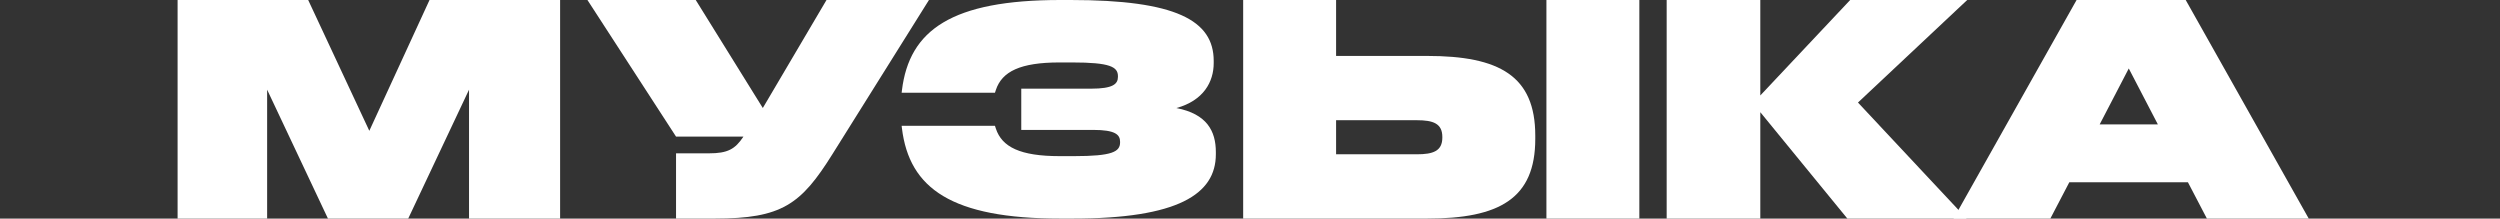
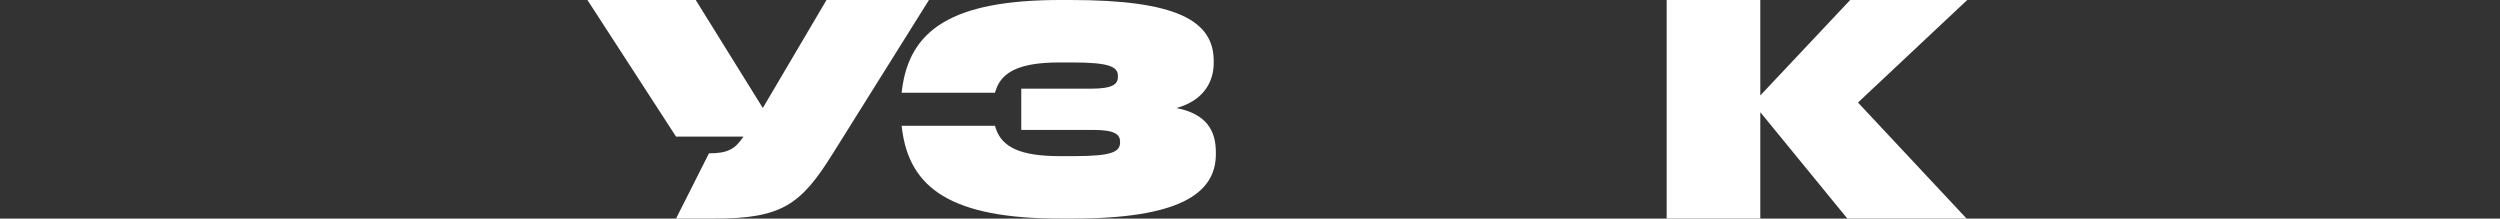
<svg xmlns="http://www.w3.org/2000/svg" width="183px" height="16px" viewBox="0 0 183 16" version="1.1">
  <rect x="0" y="0" width="183" height="16" fill="#333333" stroke="none" />
  <title>Rectangle</title>
  <g id="Page-1" stroke="none" stroke-width="1" fill="none" fill-rule="evenodd">
    <g id="МУЗЫКА" transform="translate(13, 0)" fill="#FFFFFF" fill-rule="nonzero">
-       <polygon id="Path" points="0 16 6.554 16 6.554 6.565 11.006 16 16.881 16 21.333 6.565 21.333 16 28 16 28 0 18.441 0 14.034 9.576 9.559 0 0 0" />
-       <path d="M36.486,16 L39.324,16 C44.234,16 45.631,14.965 47.928,11.294 L55,0 L47.5,0 L42.838,7.906 L37.928,0 L30,0 L36.486,10 L41.419,10 C40.811,10.918 40.27,11.224 38.896,11.224 L36.486,11.224 L36.486,16 Z" id="Path" />
+       <path d="M36.486,16 L39.324,16 C44.234,16 45.631,14.965 47.928,11.294 L55,0 L47.5,0 L42.838,7.906 L37.928,0 L30,0 L36.486,10 L41.419,10 C40.811,10.918 40.27,11.224 38.896,11.224 L36.486,16 Z" id="Path" />
      <path d="M64.623,16 L65.519,16 C73.223,16 76,14.217 76,11.291 L76,11.131 C76,9.6 75.351,8.343 73.111,7.909 C75.104,7.36 75.843,5.989 75.843,4.617 L75.843,4.457 C75.843,1.486 73.066,0 65.362,0 L64.623,0 C56.673,0 53.56,2.194 53.022,6.606 L53,6.789 L59.831,6.789 L59.898,6.583 C60.346,5.234 61.689,4.571 64.556,4.571 L65.474,4.571 C68.251,4.571 68.833,4.891 68.833,5.577 L68.833,5.623 C68.833,6.149 68.475,6.491 66.863,6.491 L61.757,6.491 L61.757,9.509 L67.019,9.509 C68.632,9.509 68.99,9.851 68.99,10.377 L68.99,10.423 C68.99,11.109 68.408,11.429 65.631,11.429 L64.556,11.429 C61.689,11.429 60.346,10.766 59.898,9.417 L59.831,9.211 L53,9.211 L53.022,9.394 C53.56,13.806 56.673,16 64.623,16 Z" id="Path" />
-       <path d="M78,16 L91.468,16 C96.751,16 99.382,14.541 99.382,10.165 L99.382,9.929 C99.382,5.553 96.751,4.094 91.468,4.094 L84.802,4.094 L84.802,0 L78,0 L78,16 Z M84.802,11.294 L84.802,8.8 L90.72,8.8 C91.899,8.8 92.579,9.035 92.579,10.024 L92.579,10.071 C92.579,11.059 91.899,11.294 90.72,11.294 L84.802,11.294 Z M100.198,16 L107,16 L107,0 L100.198,0 L100.198,16 Z" id="Shape" />
      <polygon id="Path" points="122.227 16 130.954 16 123.004 7.506 131 0 122.433 0 115.854 6.988 115.854 0 109 0 109 16 115.854 16 115.854 8.212" />
-       <path d="M130,16 L137.085,16 L138.474,13.341 L147.156,13.341 L148.545,16 L156,16 L146.994,0 L139.006,0 L130,16 Z M140.696,9.106 L142.826,5.012 L144.956,9.106 L140.696,9.106 Z" id="Shape" />
    </g>
  </g>
</svg>